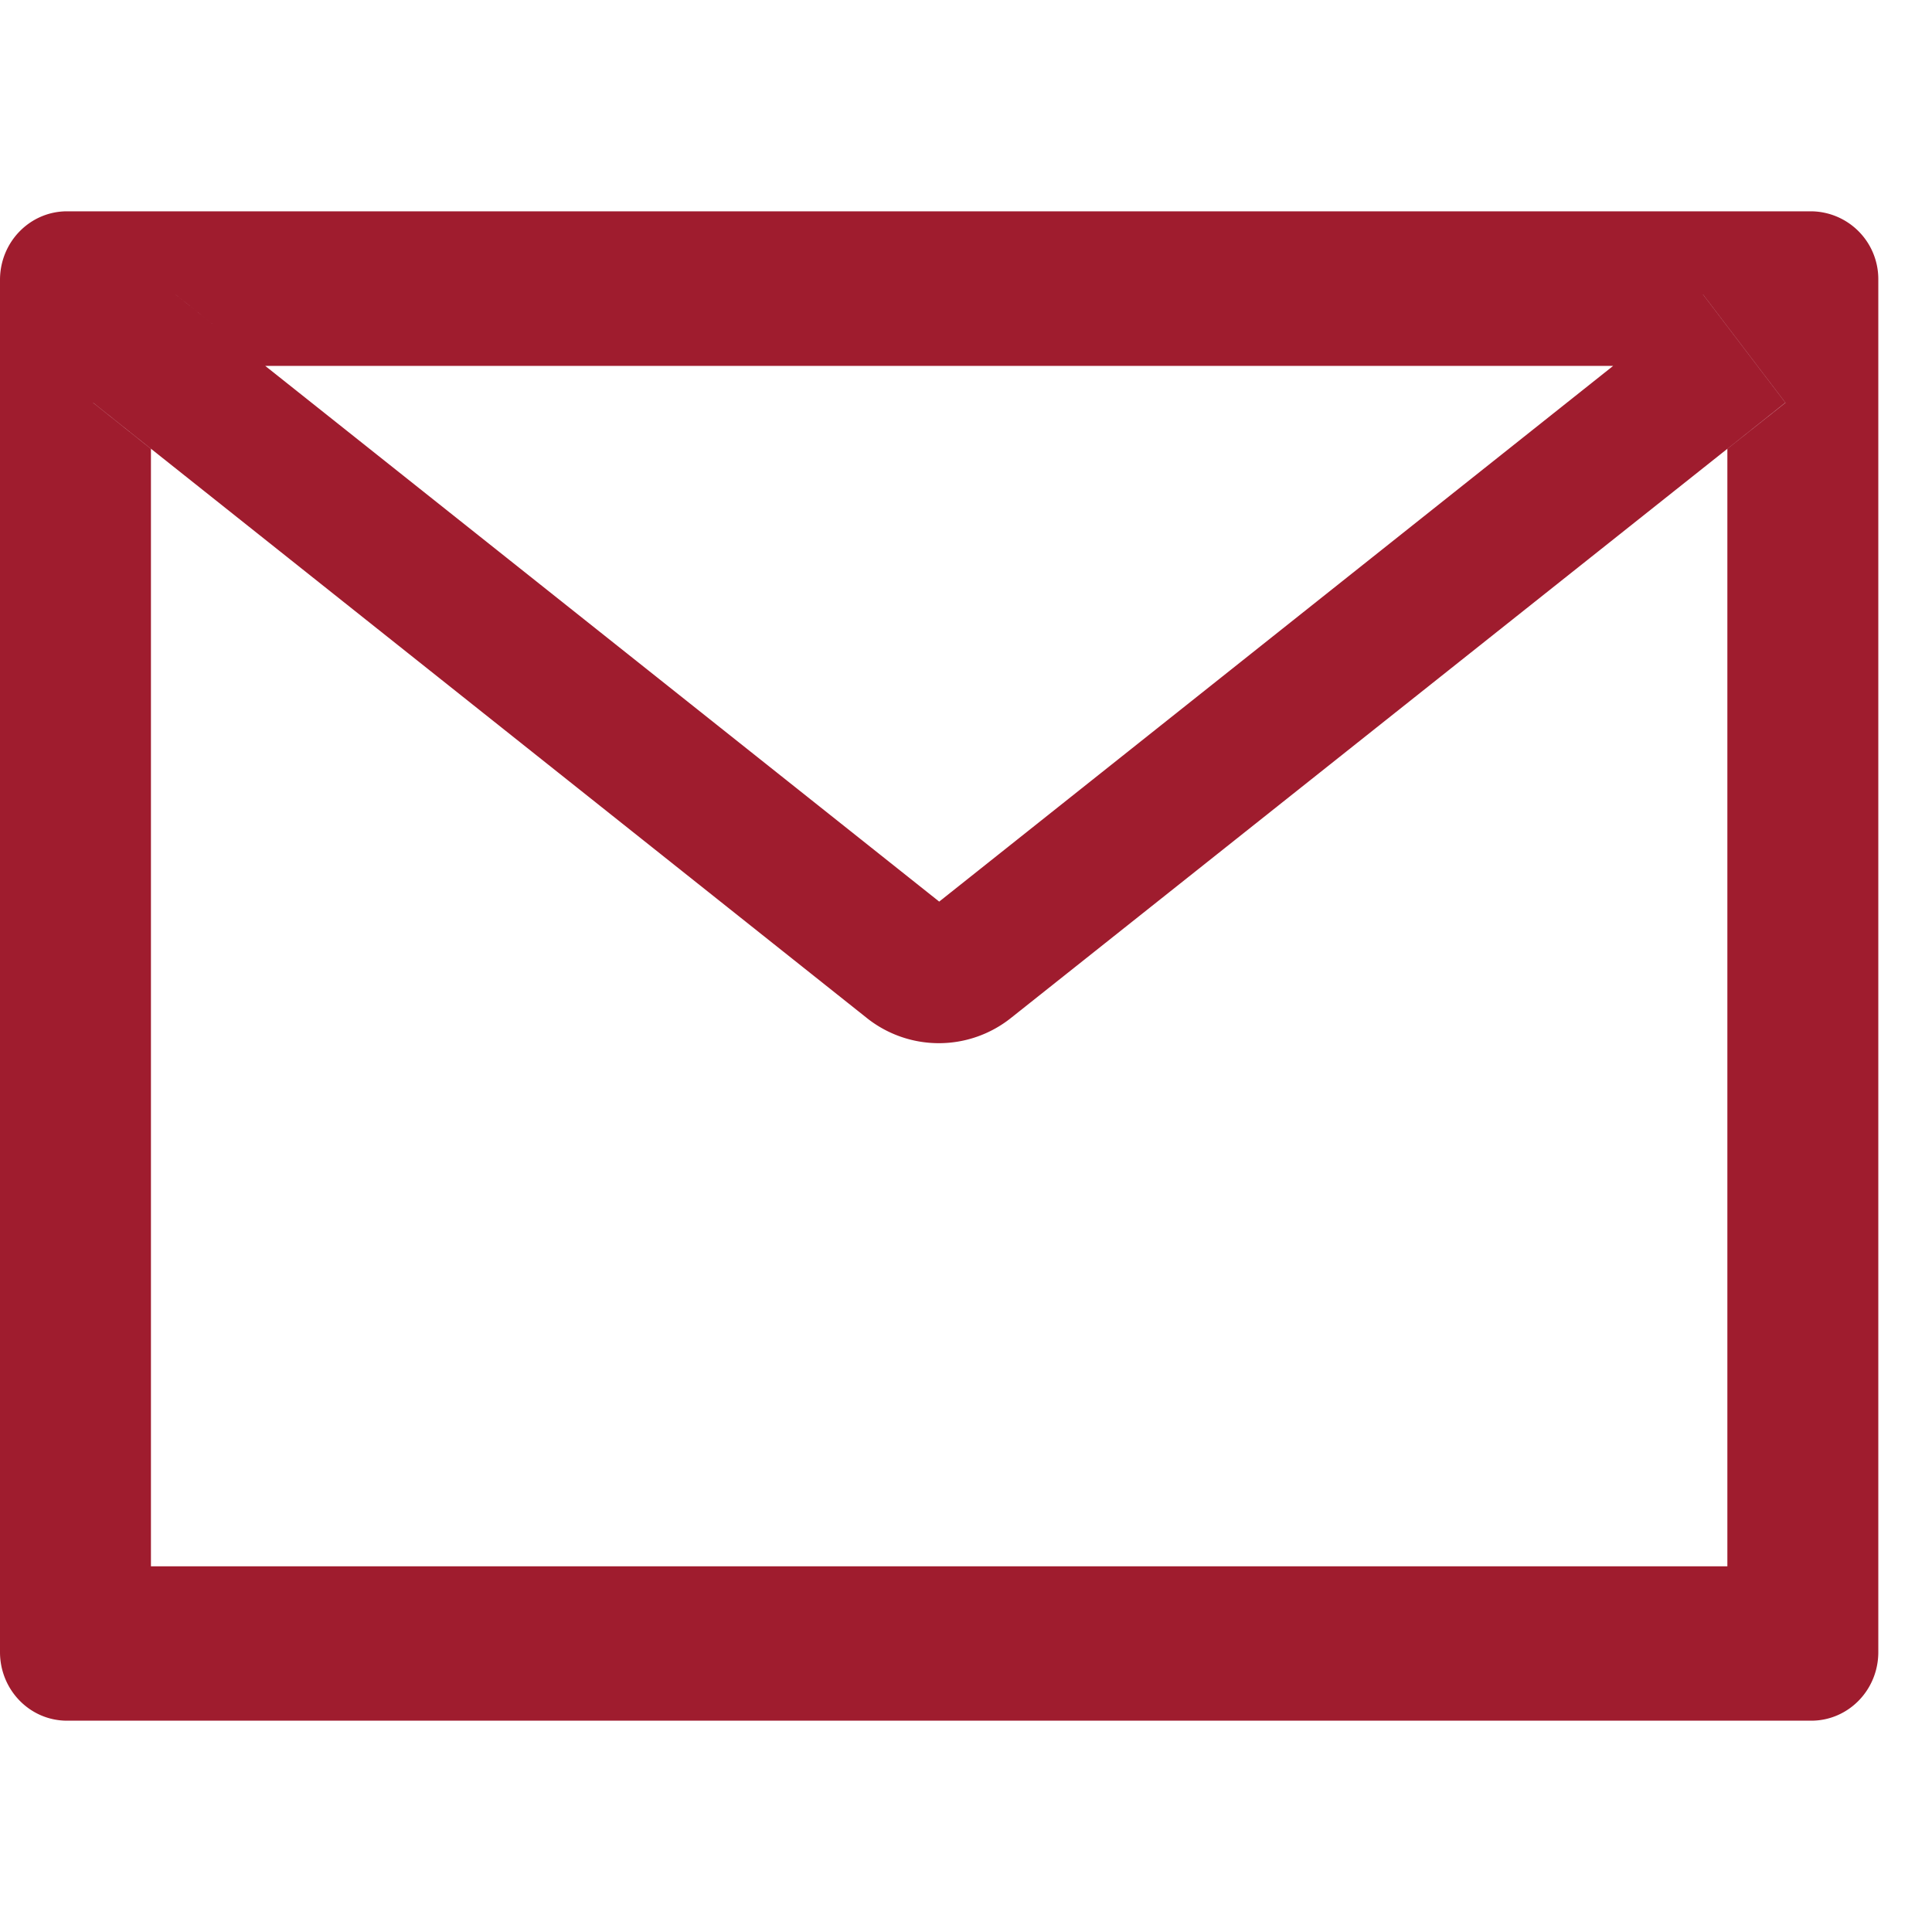
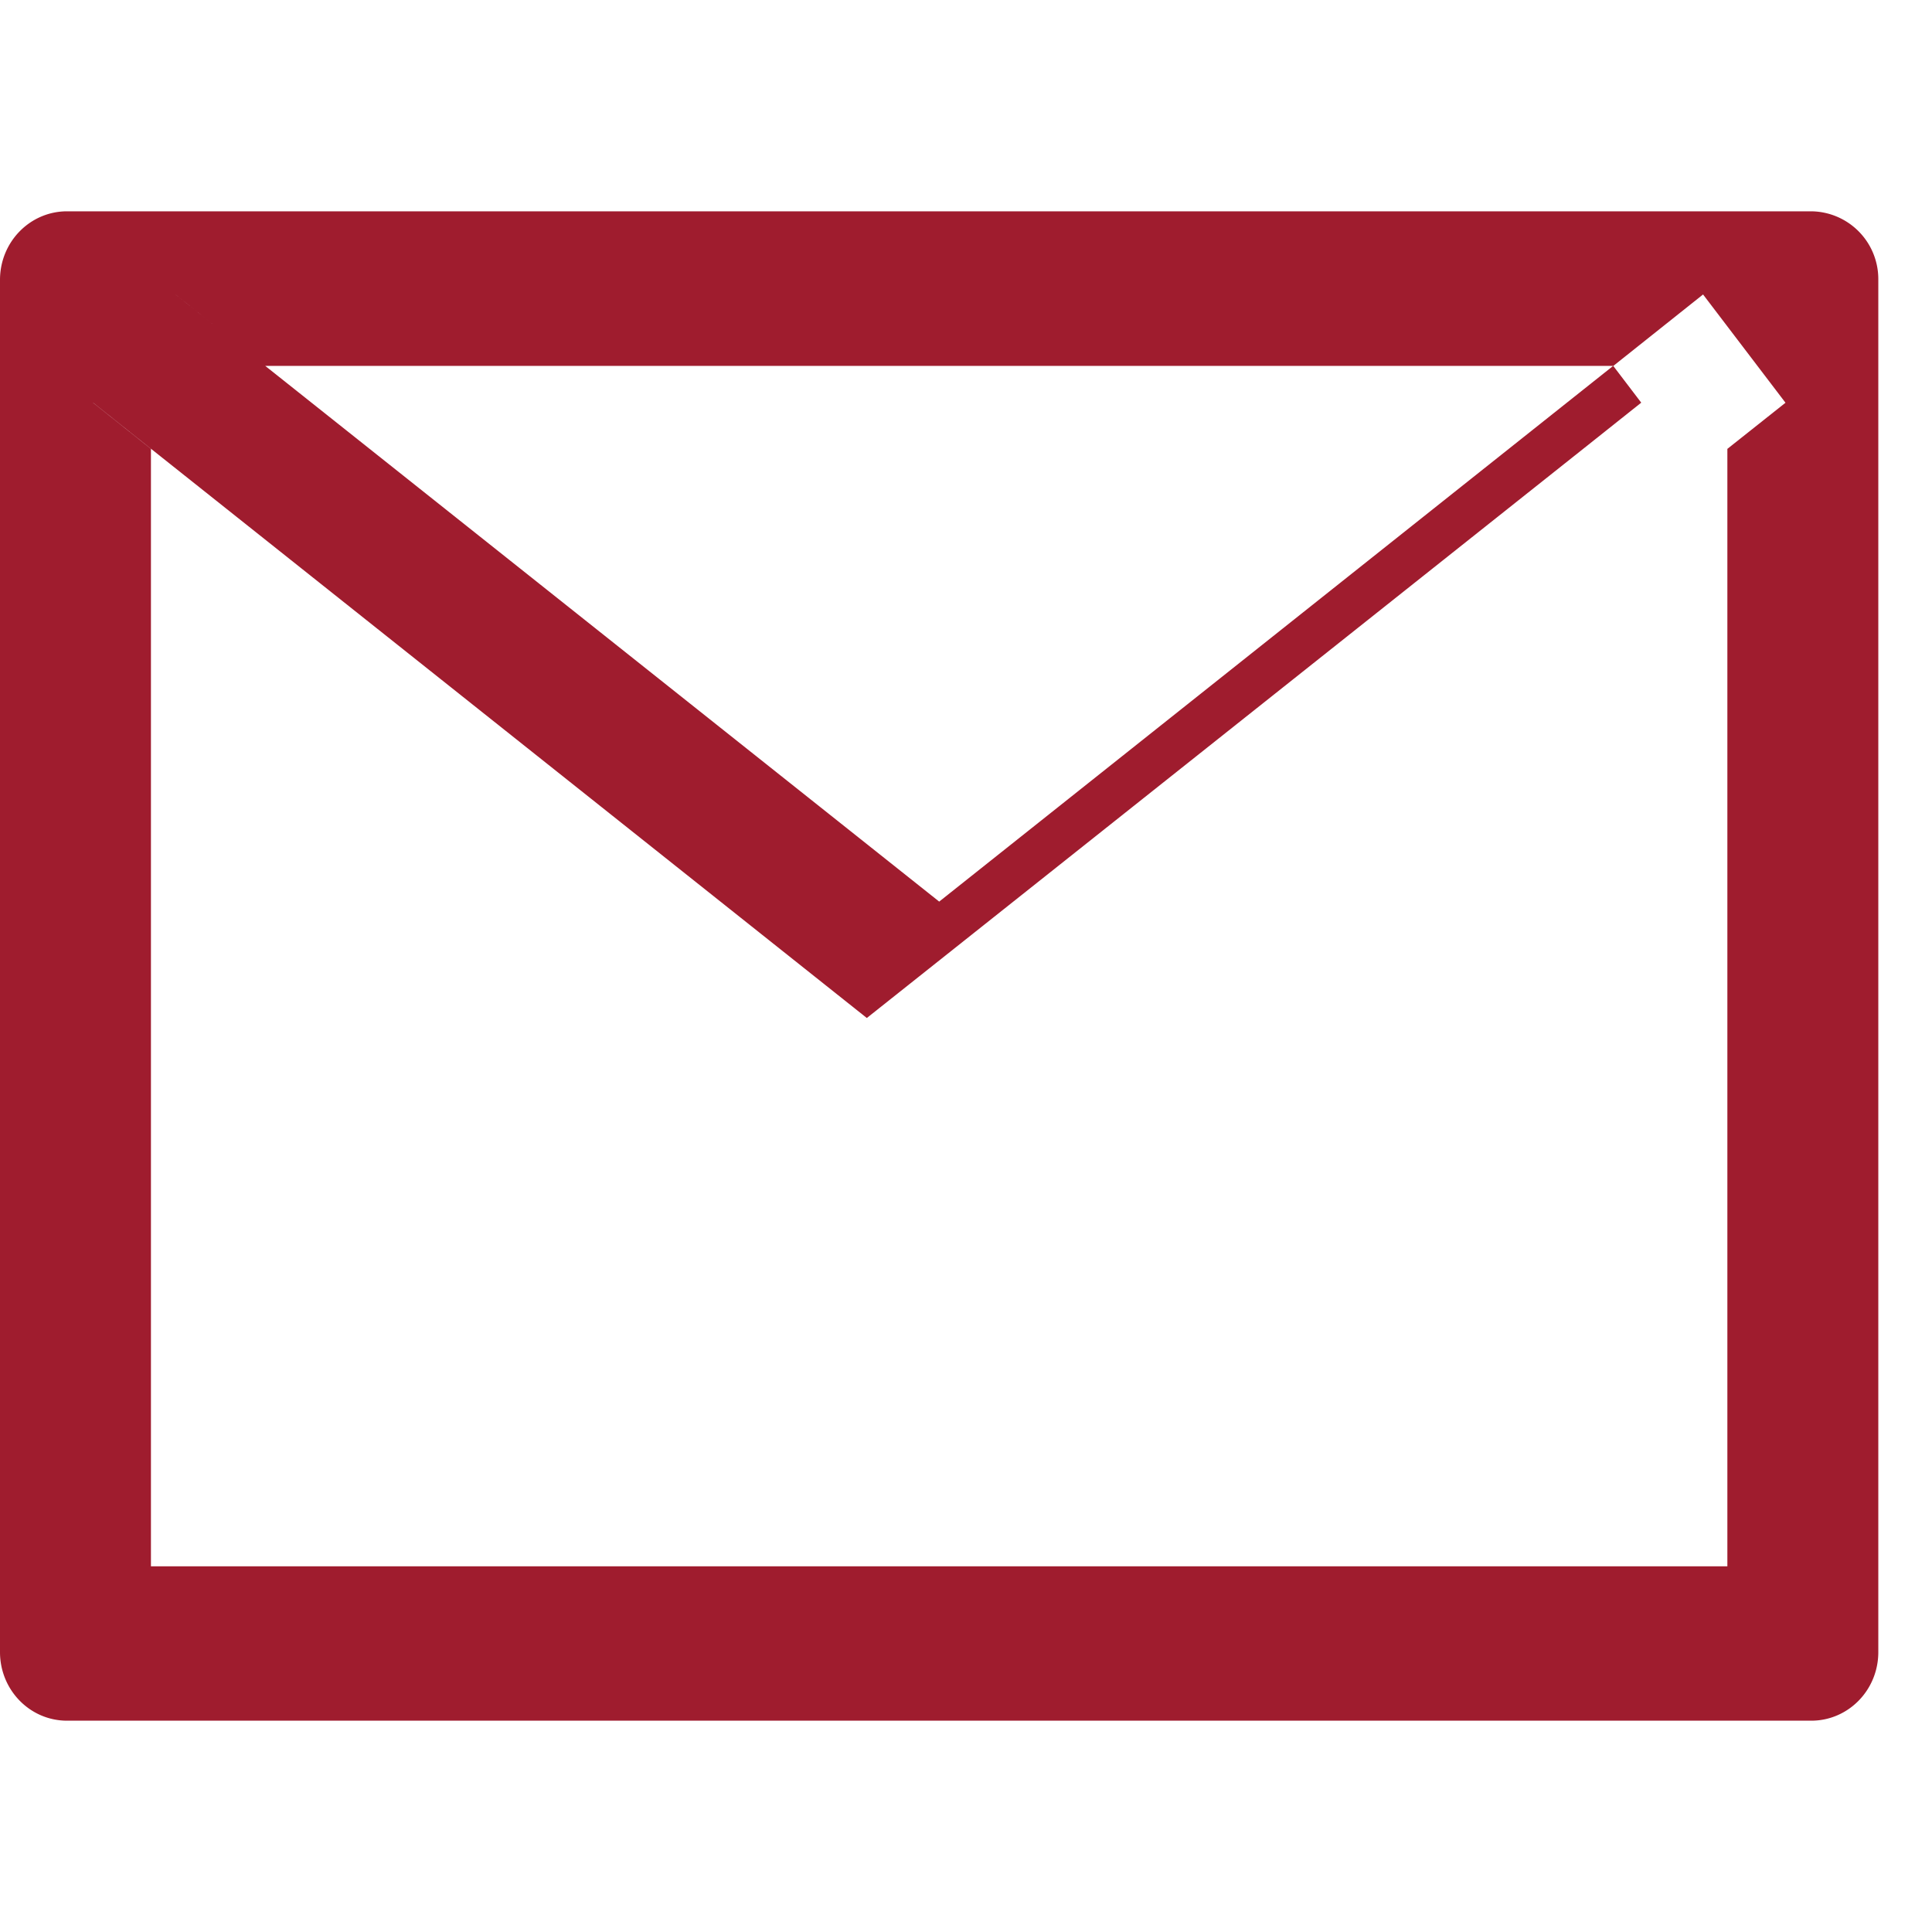
<svg xmlns="http://www.w3.org/2000/svg" width="24" height="24" fill="none" viewBox="0 0 24 24">
-   <path fill="#9F1C2E" d="M22.5 2.625H.833c-.46 0-.833.38-.833.852v17.046c0 .471.372.852.833.852H22.5c.46 0 .833-.38.833-.852V3.477a.842.842 0 00-.833-.852zm-1.042 2.951v13.881H1.875V5.576l-.719-.573L2.18 3.658l1.114.887h16.748l1.114-.887 1.024 1.345-.722.573zm-1.416-1.033L11.667 11.2 3.292 4.543l-1.115-.887L1.154 5l.718.572 8.896 7.074a1.437 1.437 0 001.79 0l8.9-7.071.72-.573-1.024-1.345-1.112.885z" />
+   <path fill="#9F1C2E" d="M22.5 2.625H.833c-.46 0-.833.38-.833.852v17.046c0 .471.372.852.833.852H22.5c.46 0 .833-.38.833-.852V3.477a.842.842 0 00-.833-.852zm-1.042 2.951v13.881H1.875V5.576l-.719-.573L2.18 3.658l1.114.887h16.748l1.114-.887 1.024 1.345-.722.573zm-1.416-1.033L11.667 11.2 3.292 4.543l-1.115-.887L1.154 5l.718.572 8.896 7.074l8.9-7.071.72-.573-1.024-1.345-1.112.885z" />
</svg>